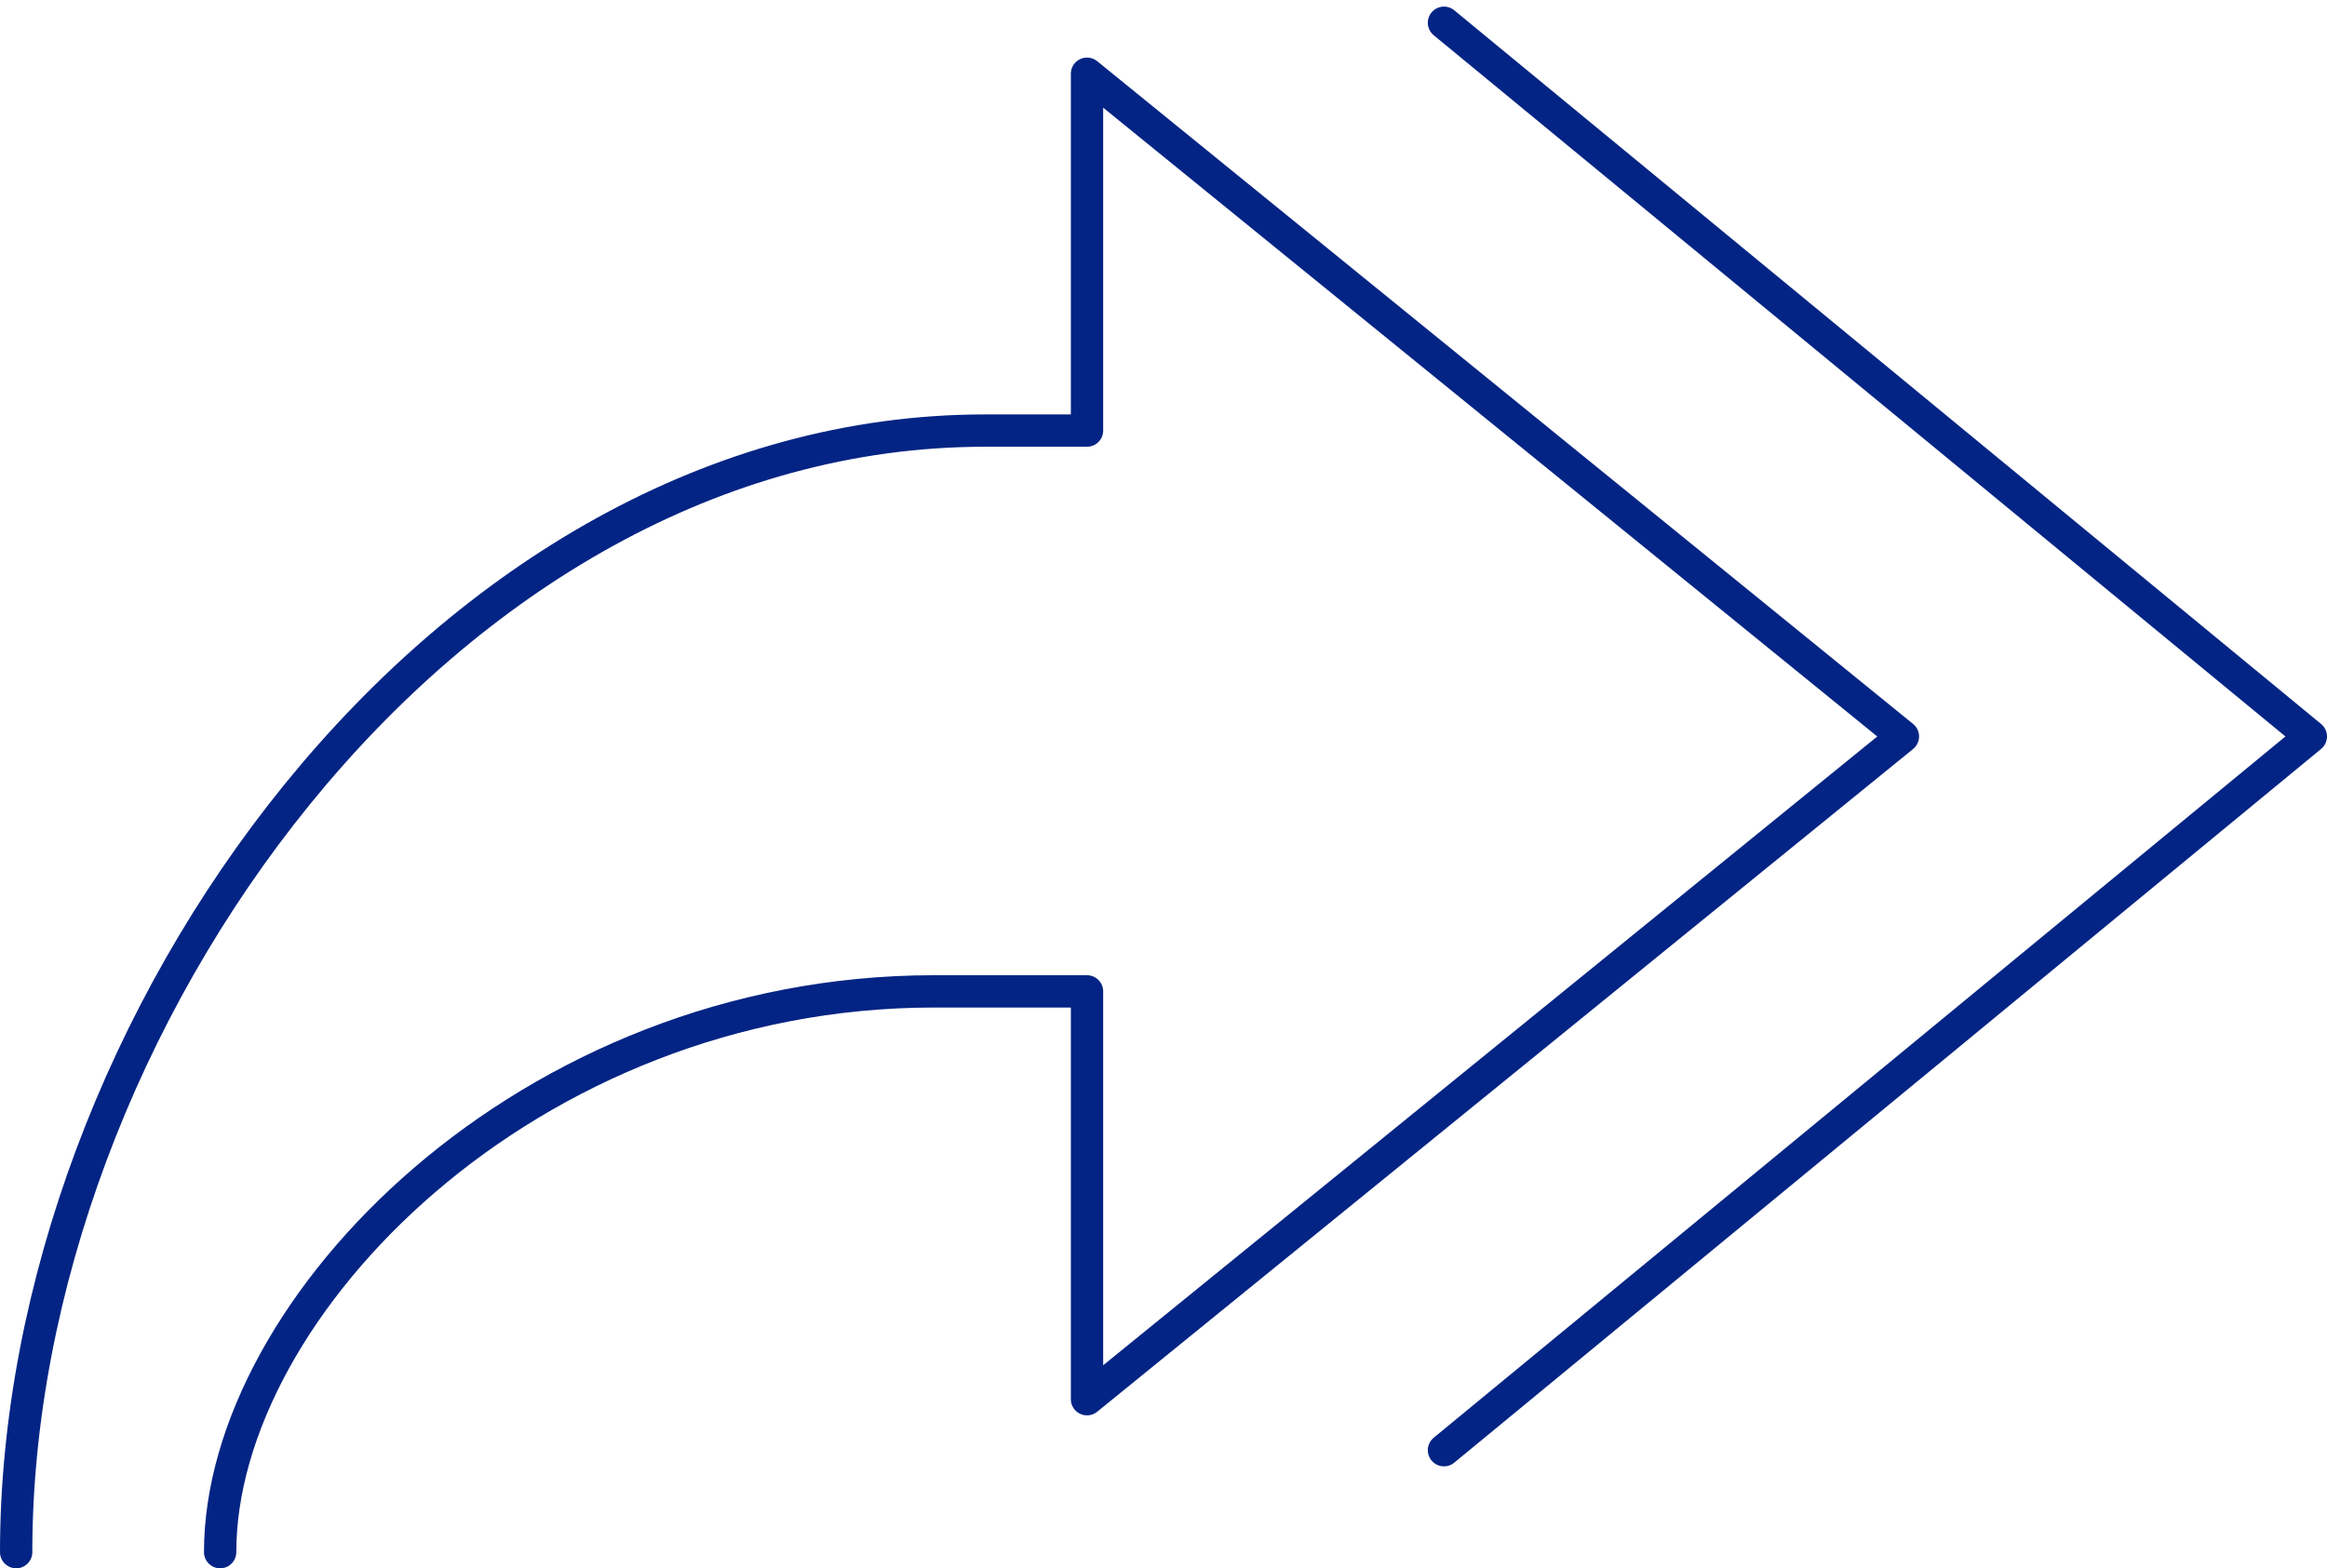
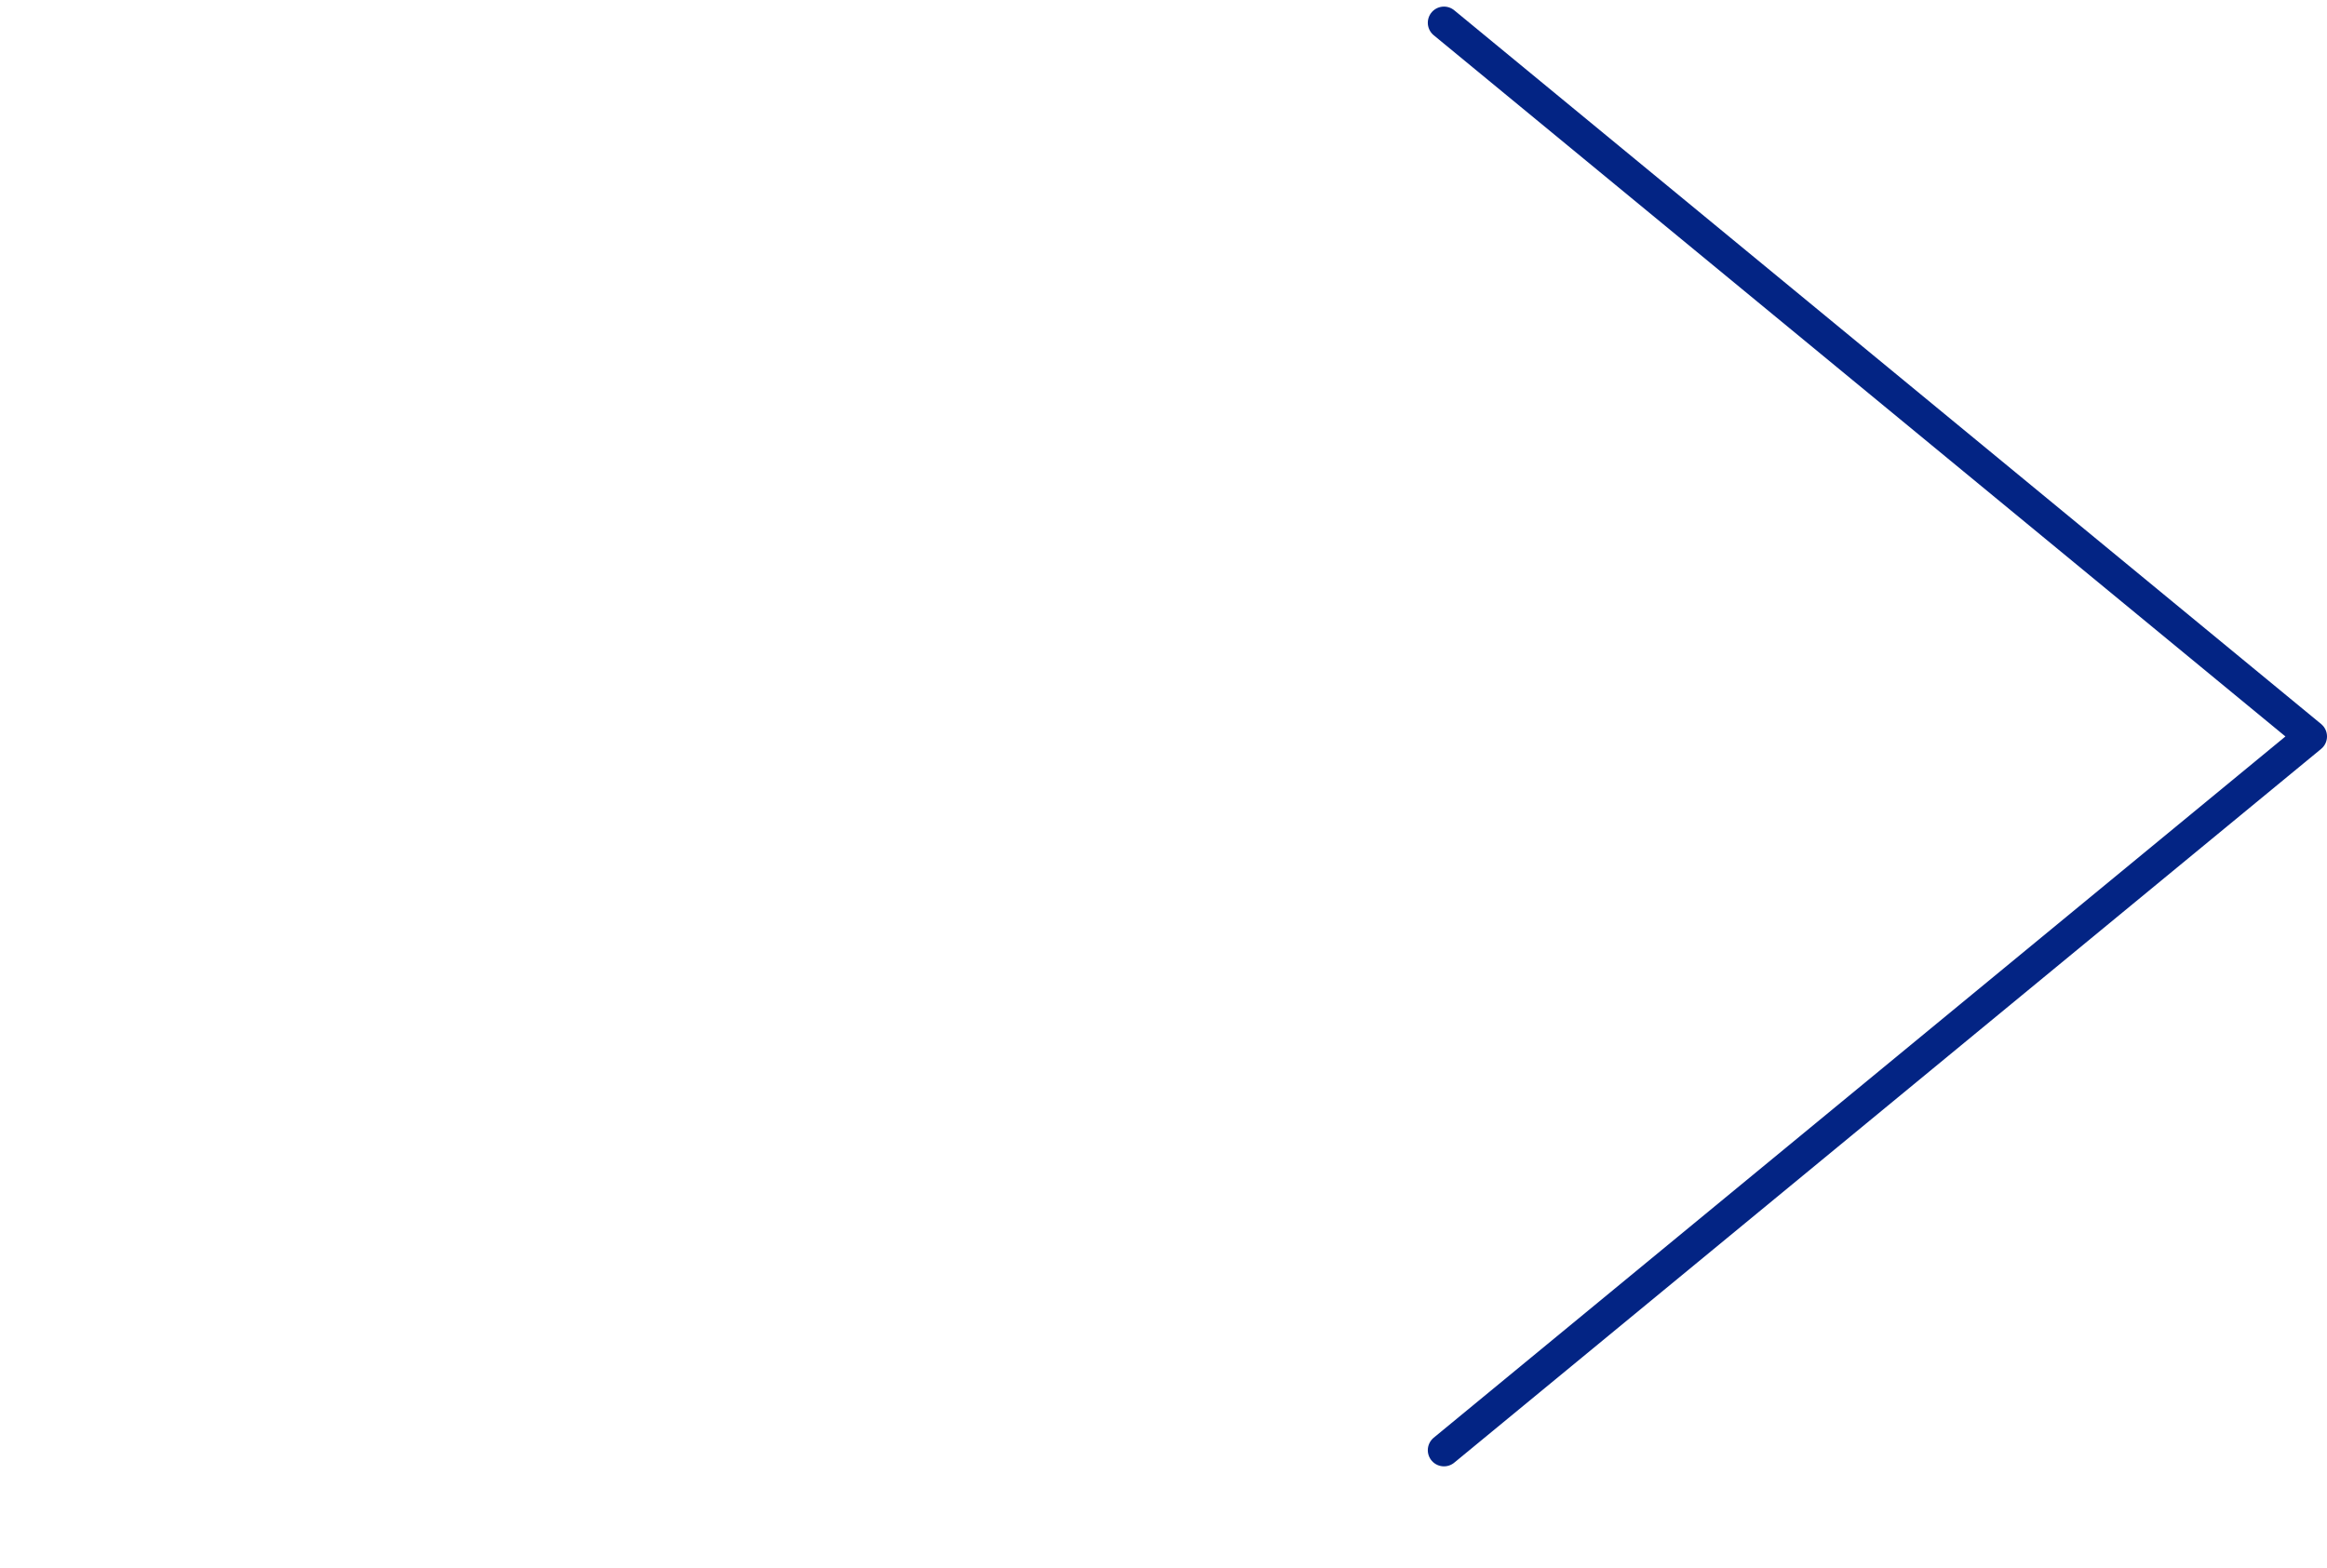
<svg xmlns="http://www.w3.org/2000/svg" width="108" height="72.806" viewBox="0 0 108 72.806">
  <g transform="translate(0.75 1.056)">
-     <path d="M138,127.633c0-24.405,19.811-52.067,44.967-52.067H187.7V59l37.867,30.767L187.7,120.533V101.6h-7.1c-18.834,0-33.133,14.645-33.133,26.033" transform="translate(-138 -56.633)" fill="none" stroke="#032484" stroke-linecap="round" stroke-linejoin="round" stroke-width="1.5" />
    <path d="M130,58l40.233,33.133L130,124.267" transform="translate(-63.733 -58)" fill="none" stroke="#032484" stroke-linecap="round" stroke-linejoin="round" stroke-width="1.5" />
  </g>
</svg>